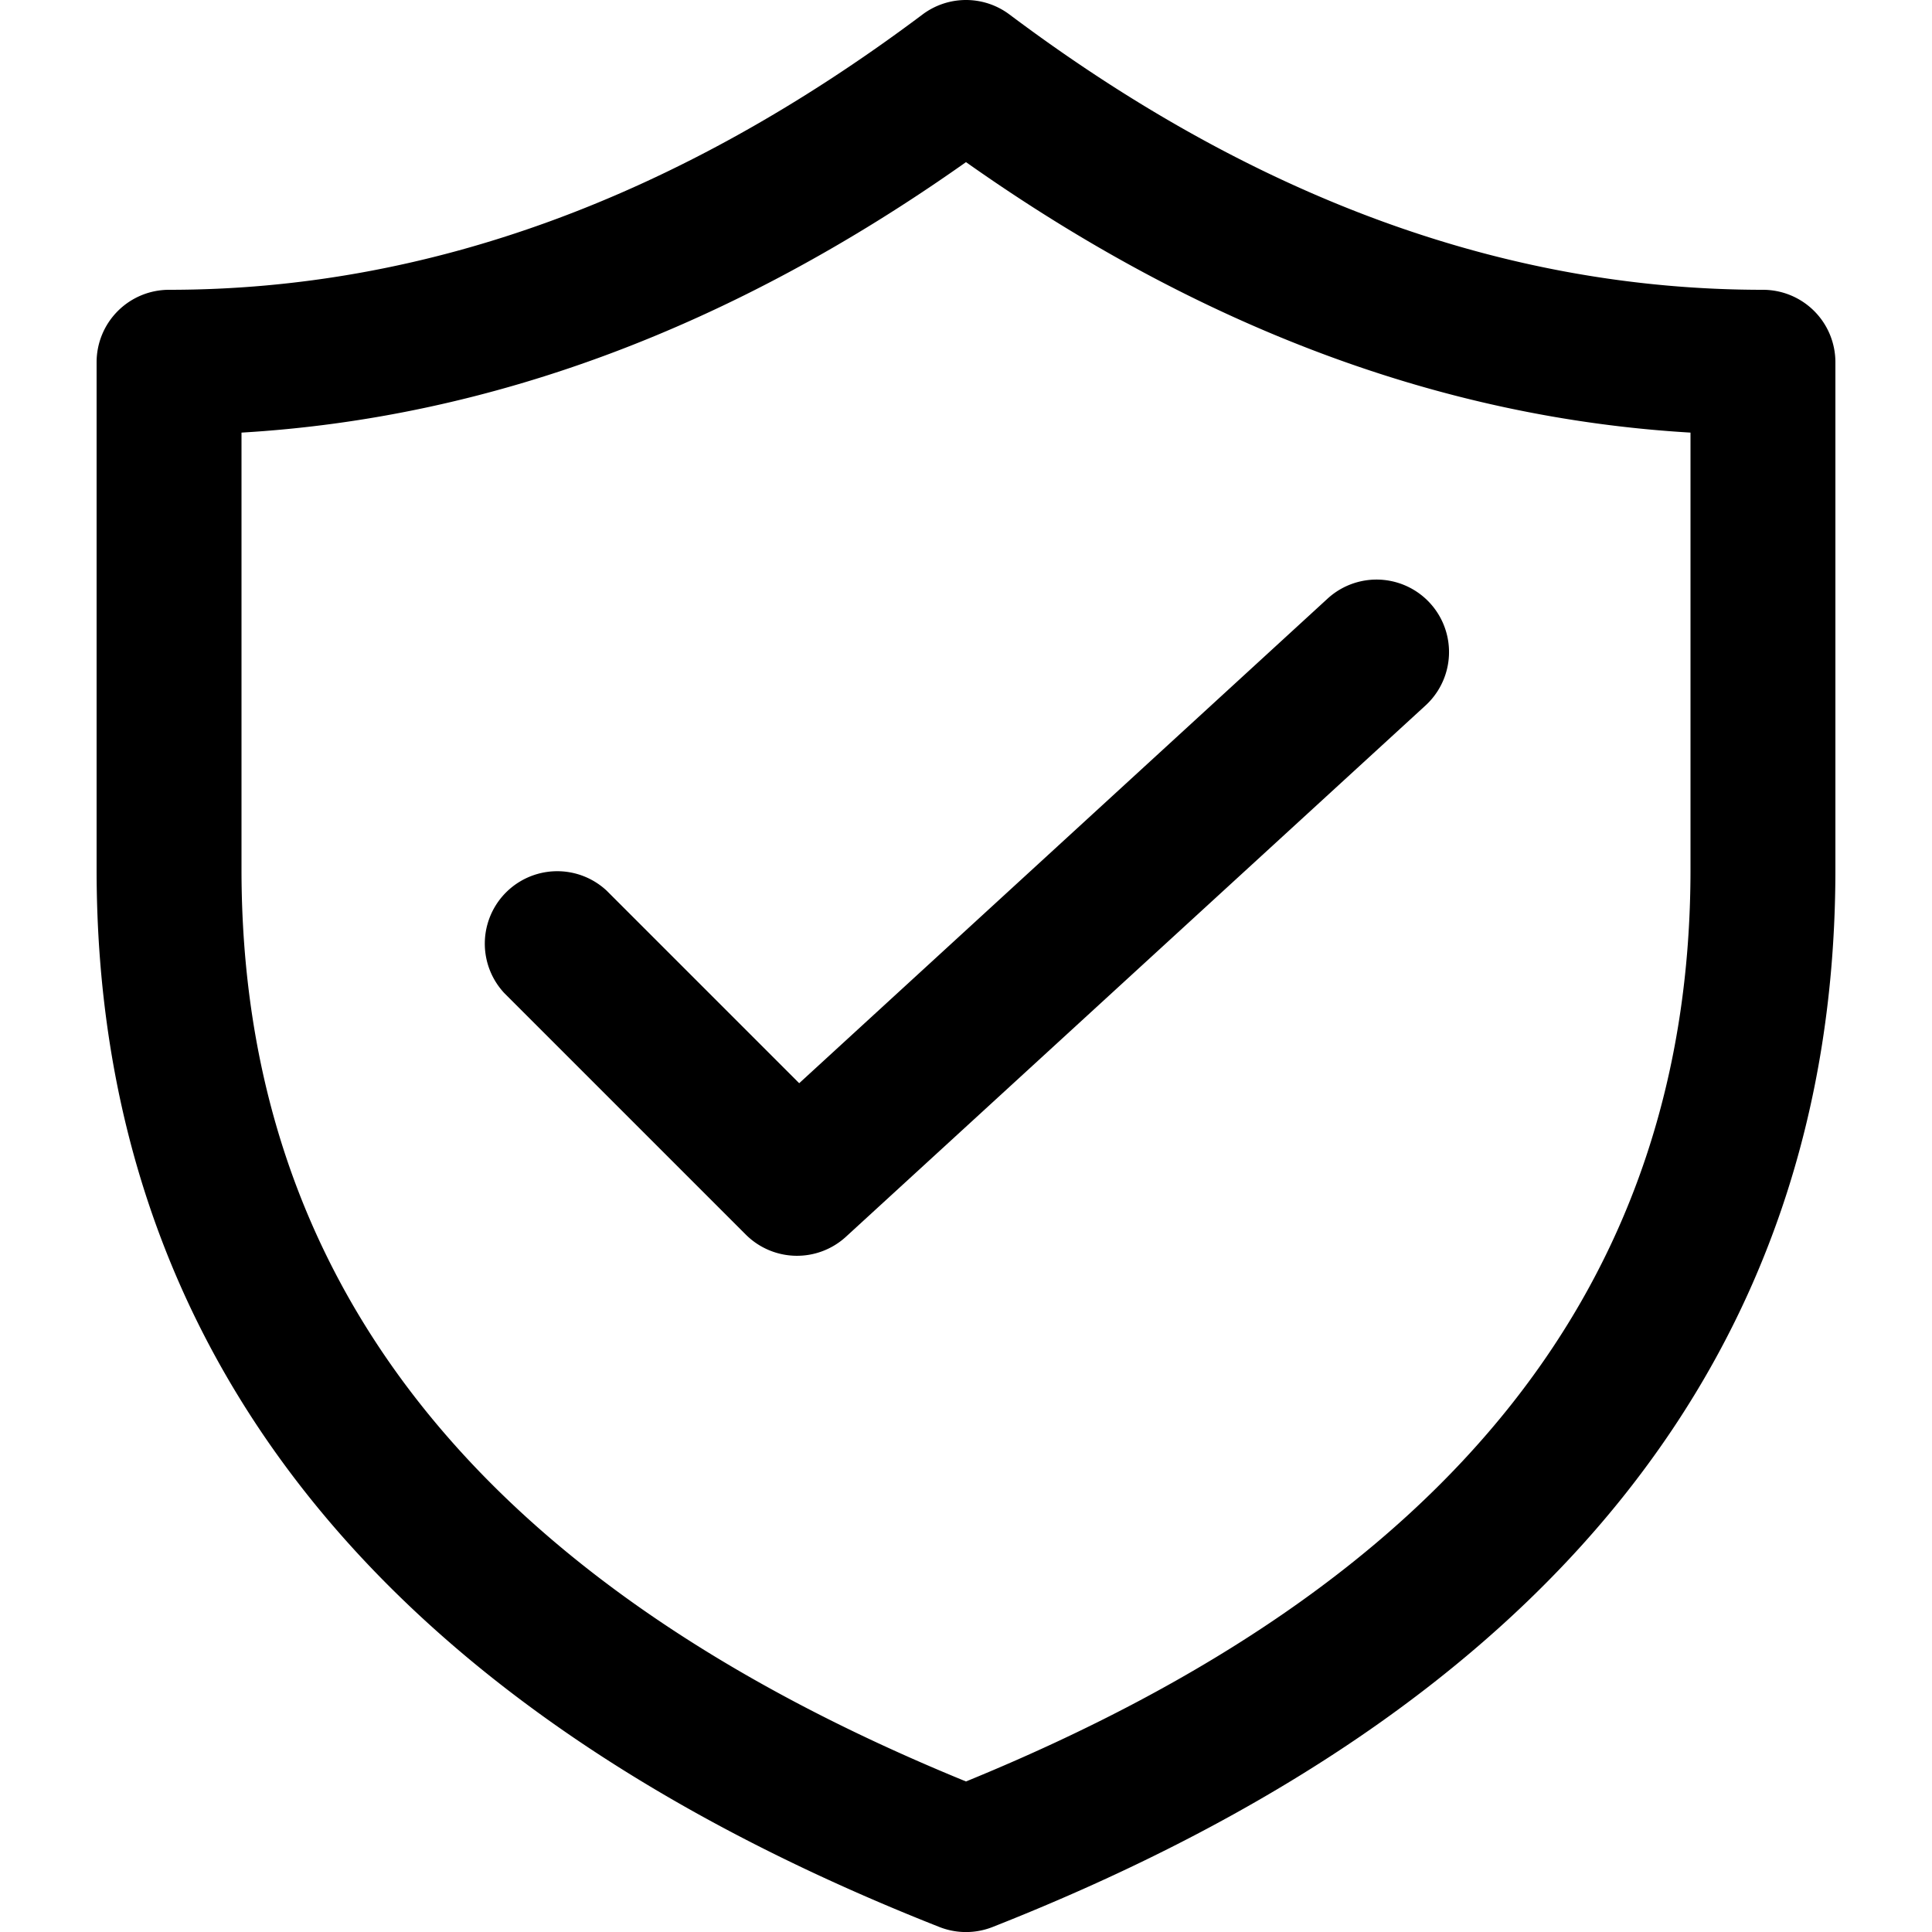
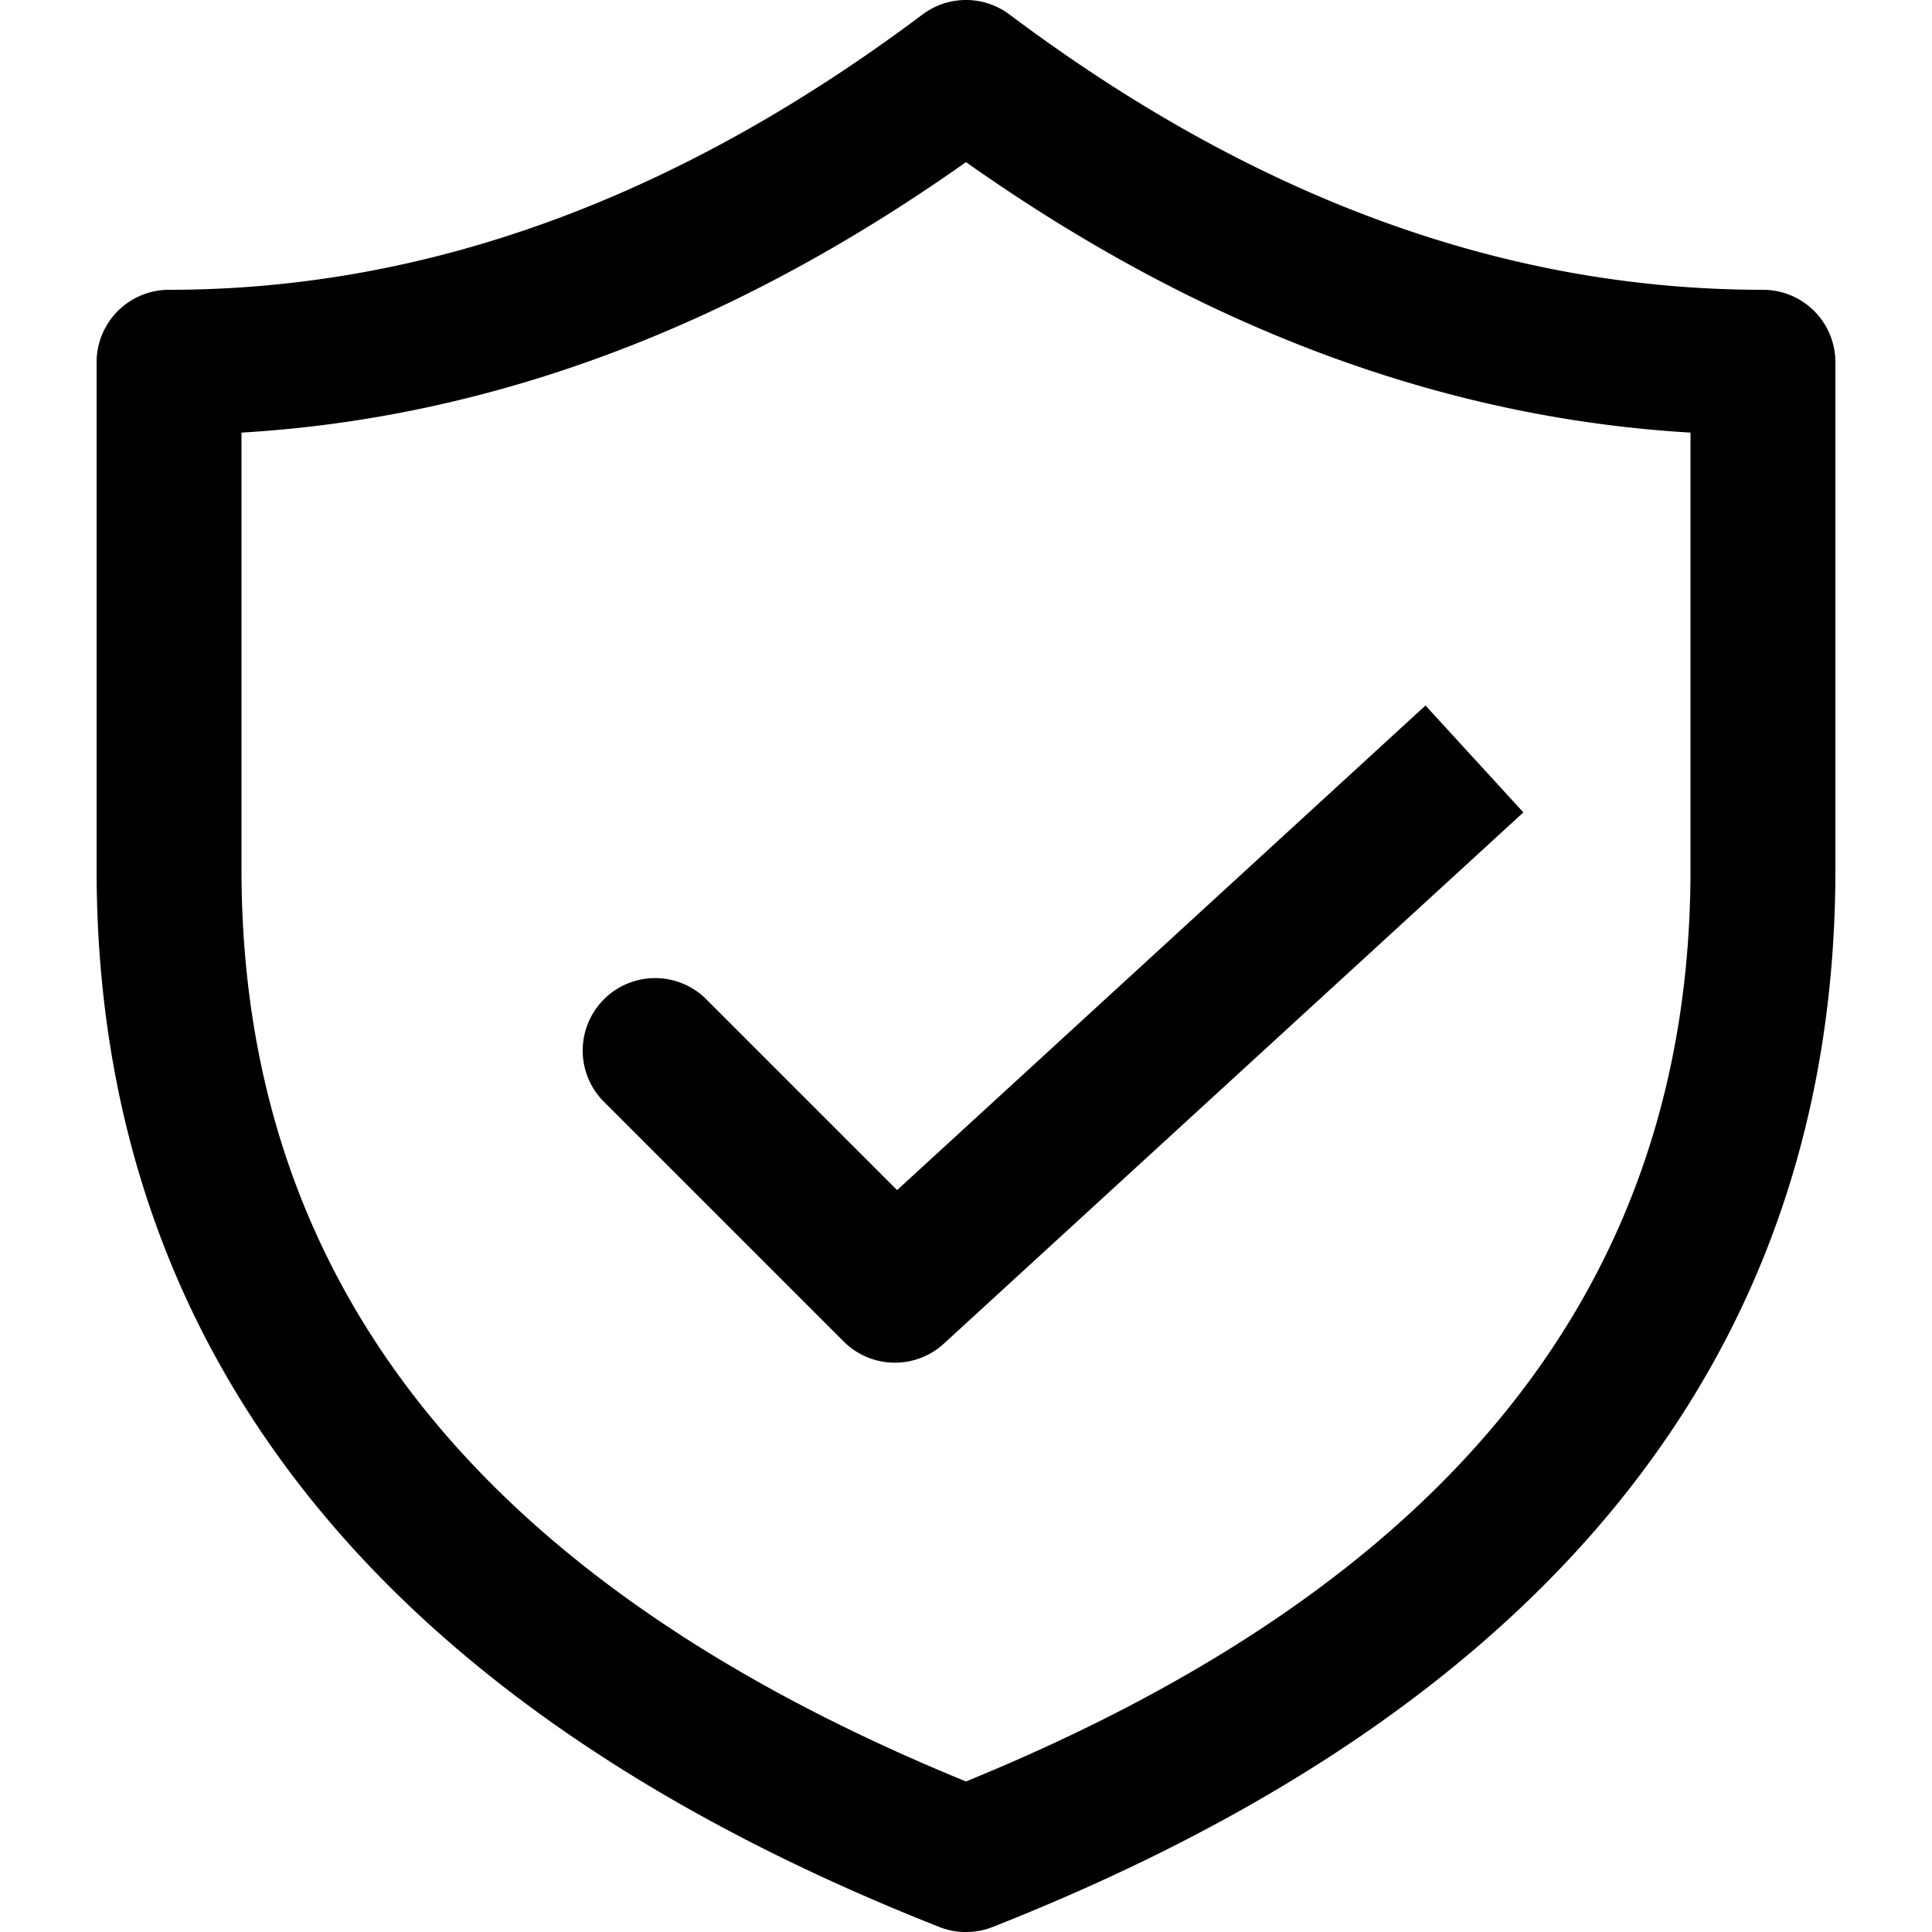
<svg xmlns="http://www.w3.org/2000/svg" fill="none" height="12" width="12">
-   <path d="M8.854 4.382a.45.45 0 0 0-.608-.664l-3.282 3.01-1.196-1.196a.45.45 0 0 0-.636.636l1.5 1.5a.45.45 0 0 0 .622.014l3.6-3.3ZM10.95 1.8c-1.598 0-3.155-.566-4.68-1.71a.45.45 0 0 0-.54 0C4.205 1.234 2.648 1.8 1.05 1.8a.45.45 0 0 0-.45.45V5.4c0 3 1.775 5.205 5.235 6.569a.45.45 0 0 0 .33 0C9.625 10.605 11.4 8.4 11.4 5.4V2.25a.45.45 0 0 0-.45-.45Zm-9.45.887c1.547-.091 3.049-.654 4.5-1.68 1.452 1.026 2.954 1.589 4.5 1.68V5.4c0 2.553-1.472 4.427-4.5 5.665C2.972 9.827 1.5 7.953 1.5 5.4V2.687Z" fill="#000" />
+   <path d="M8.854 4.382l-3.282 3.01-1.196-1.196a.45.45 0 0 0-.636.636l1.5 1.5a.45.45 0 0 0 .622.014l3.6-3.3ZM10.95 1.8c-1.598 0-3.155-.566-4.68-1.71a.45.45 0 0 0-.54 0C4.205 1.234 2.648 1.8 1.05 1.8a.45.45 0 0 0-.45.45V5.4c0 3 1.775 5.205 5.235 6.569a.45.45 0 0 0 .33 0C9.625 10.605 11.4 8.4 11.4 5.4V2.25a.45.45 0 0 0-.45-.45Zm-9.45.887c1.547-.091 3.049-.654 4.5-1.68 1.452 1.026 2.954 1.589 4.5 1.68V5.4c0 2.553-1.472 4.427-4.5 5.665C2.972 9.827 1.5 7.953 1.5 5.4V2.687Z" fill="#000" />
</svg>